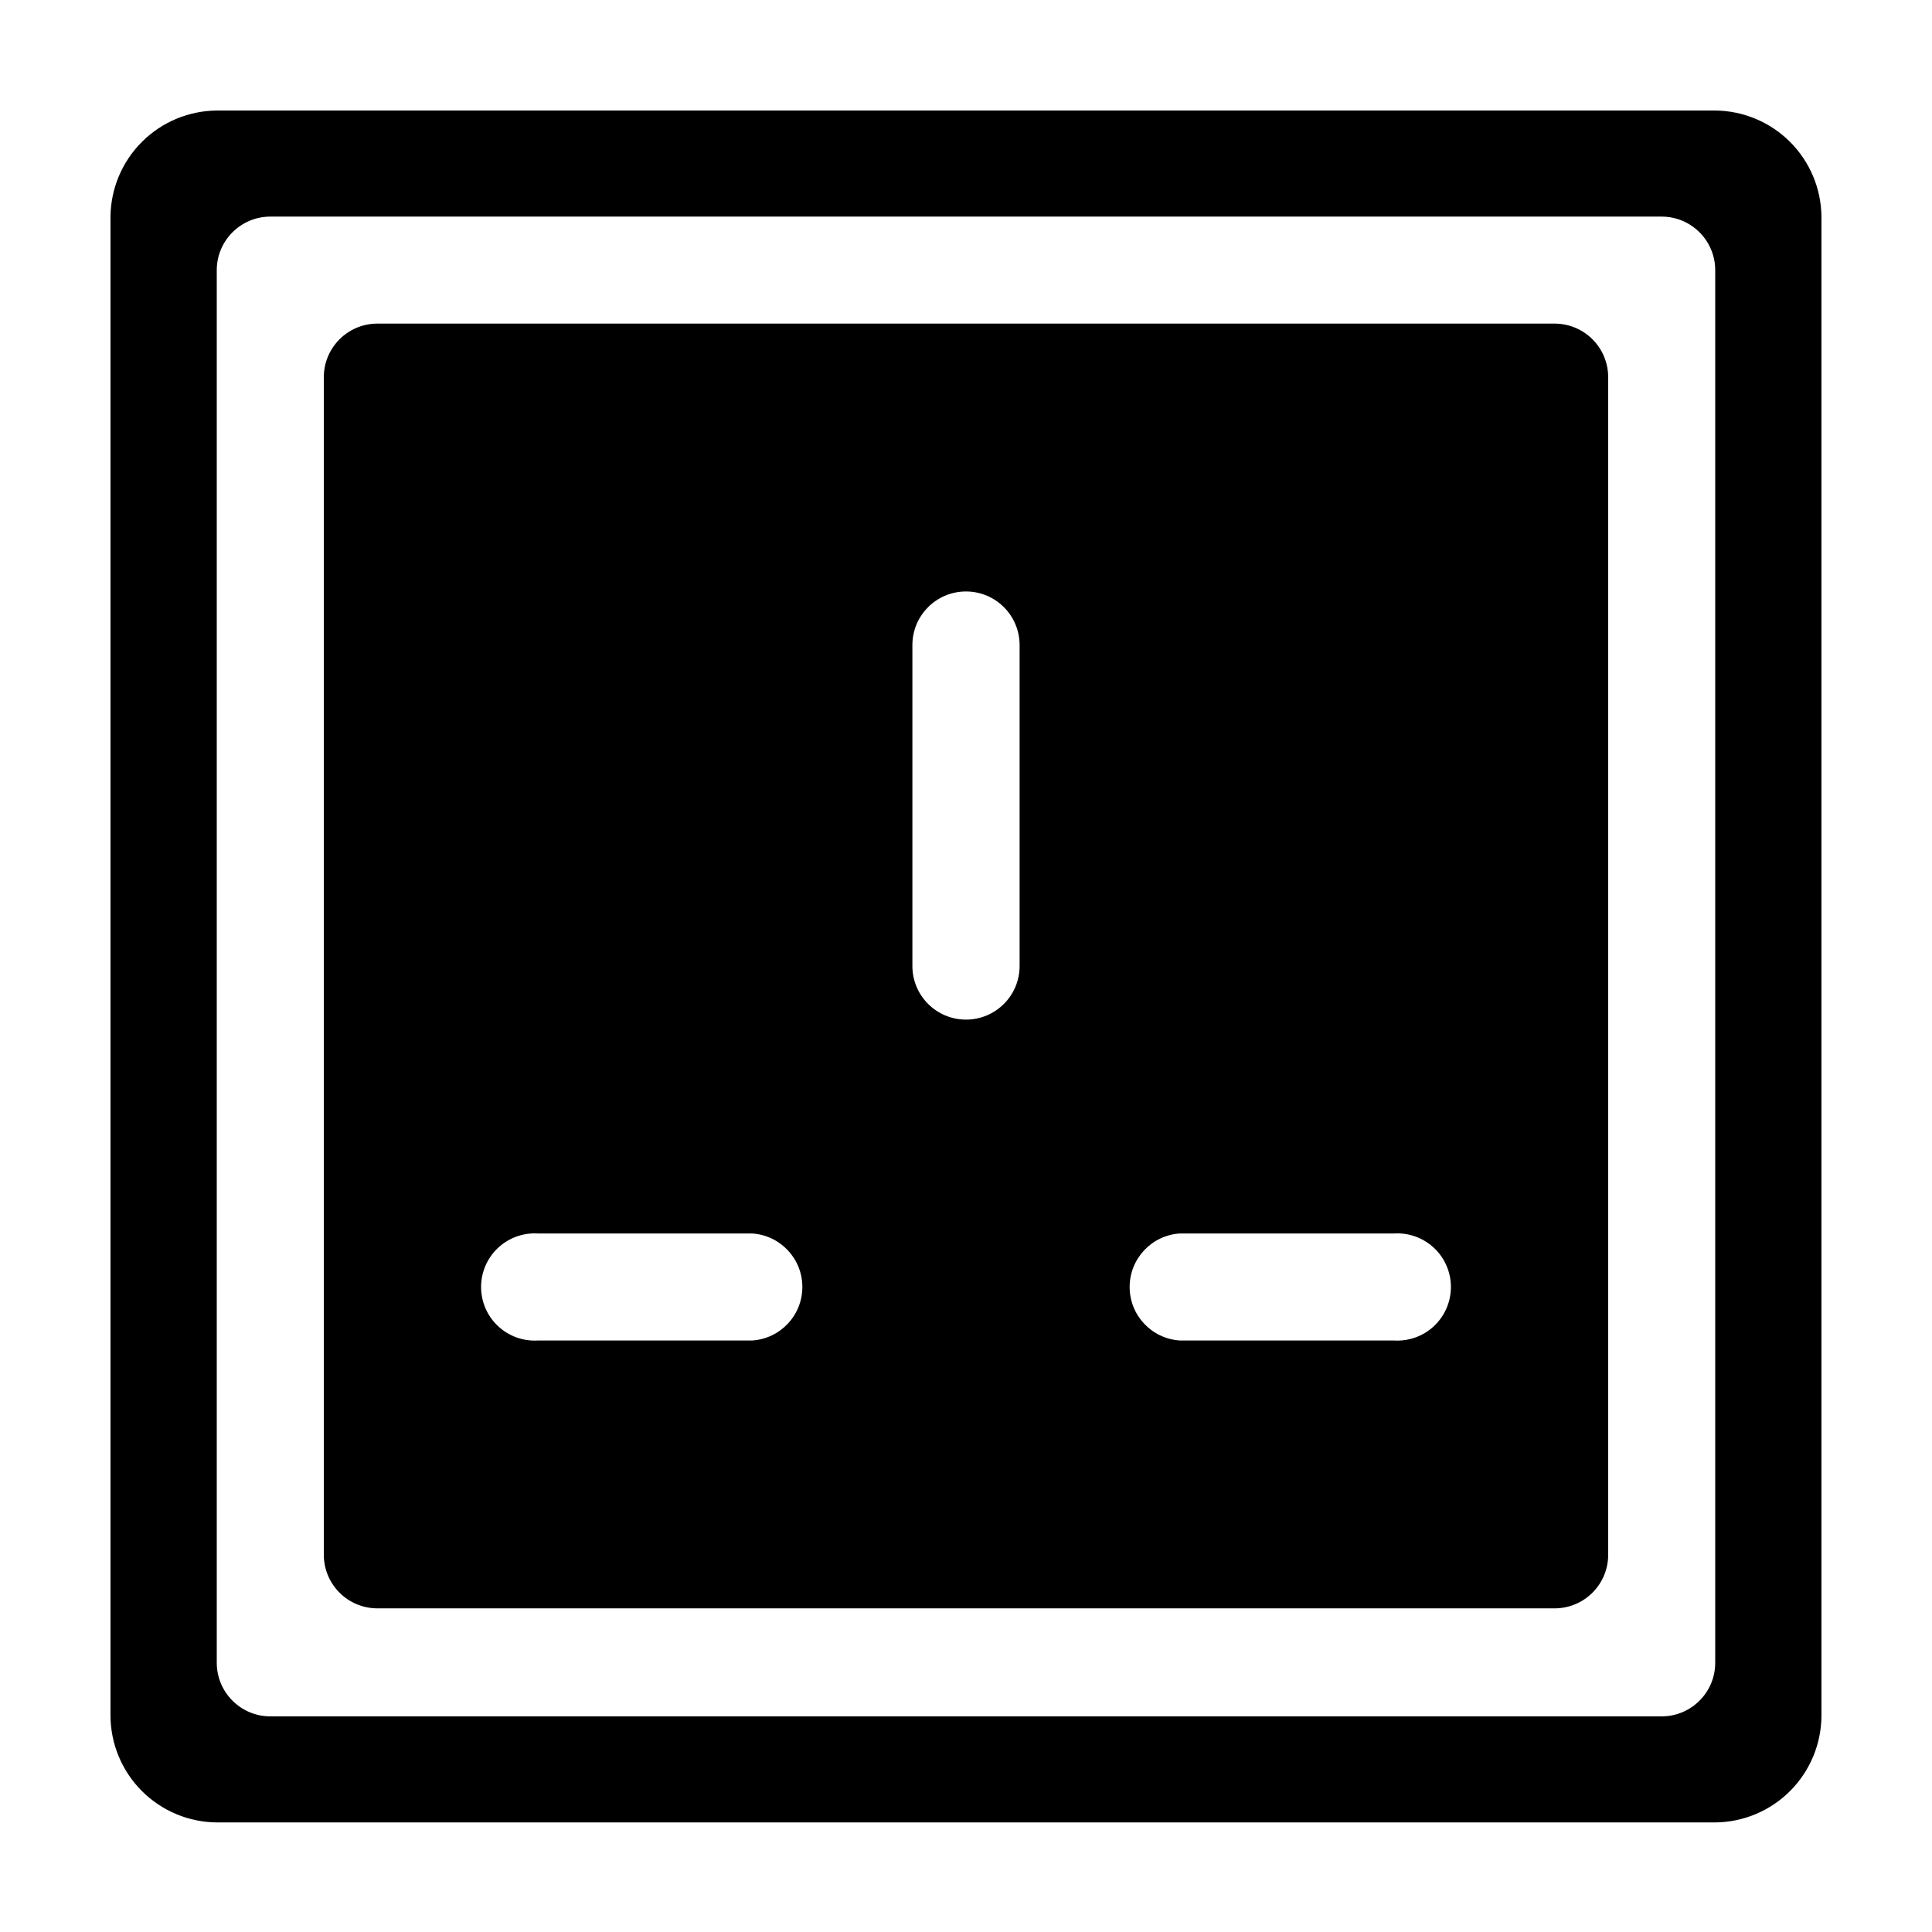
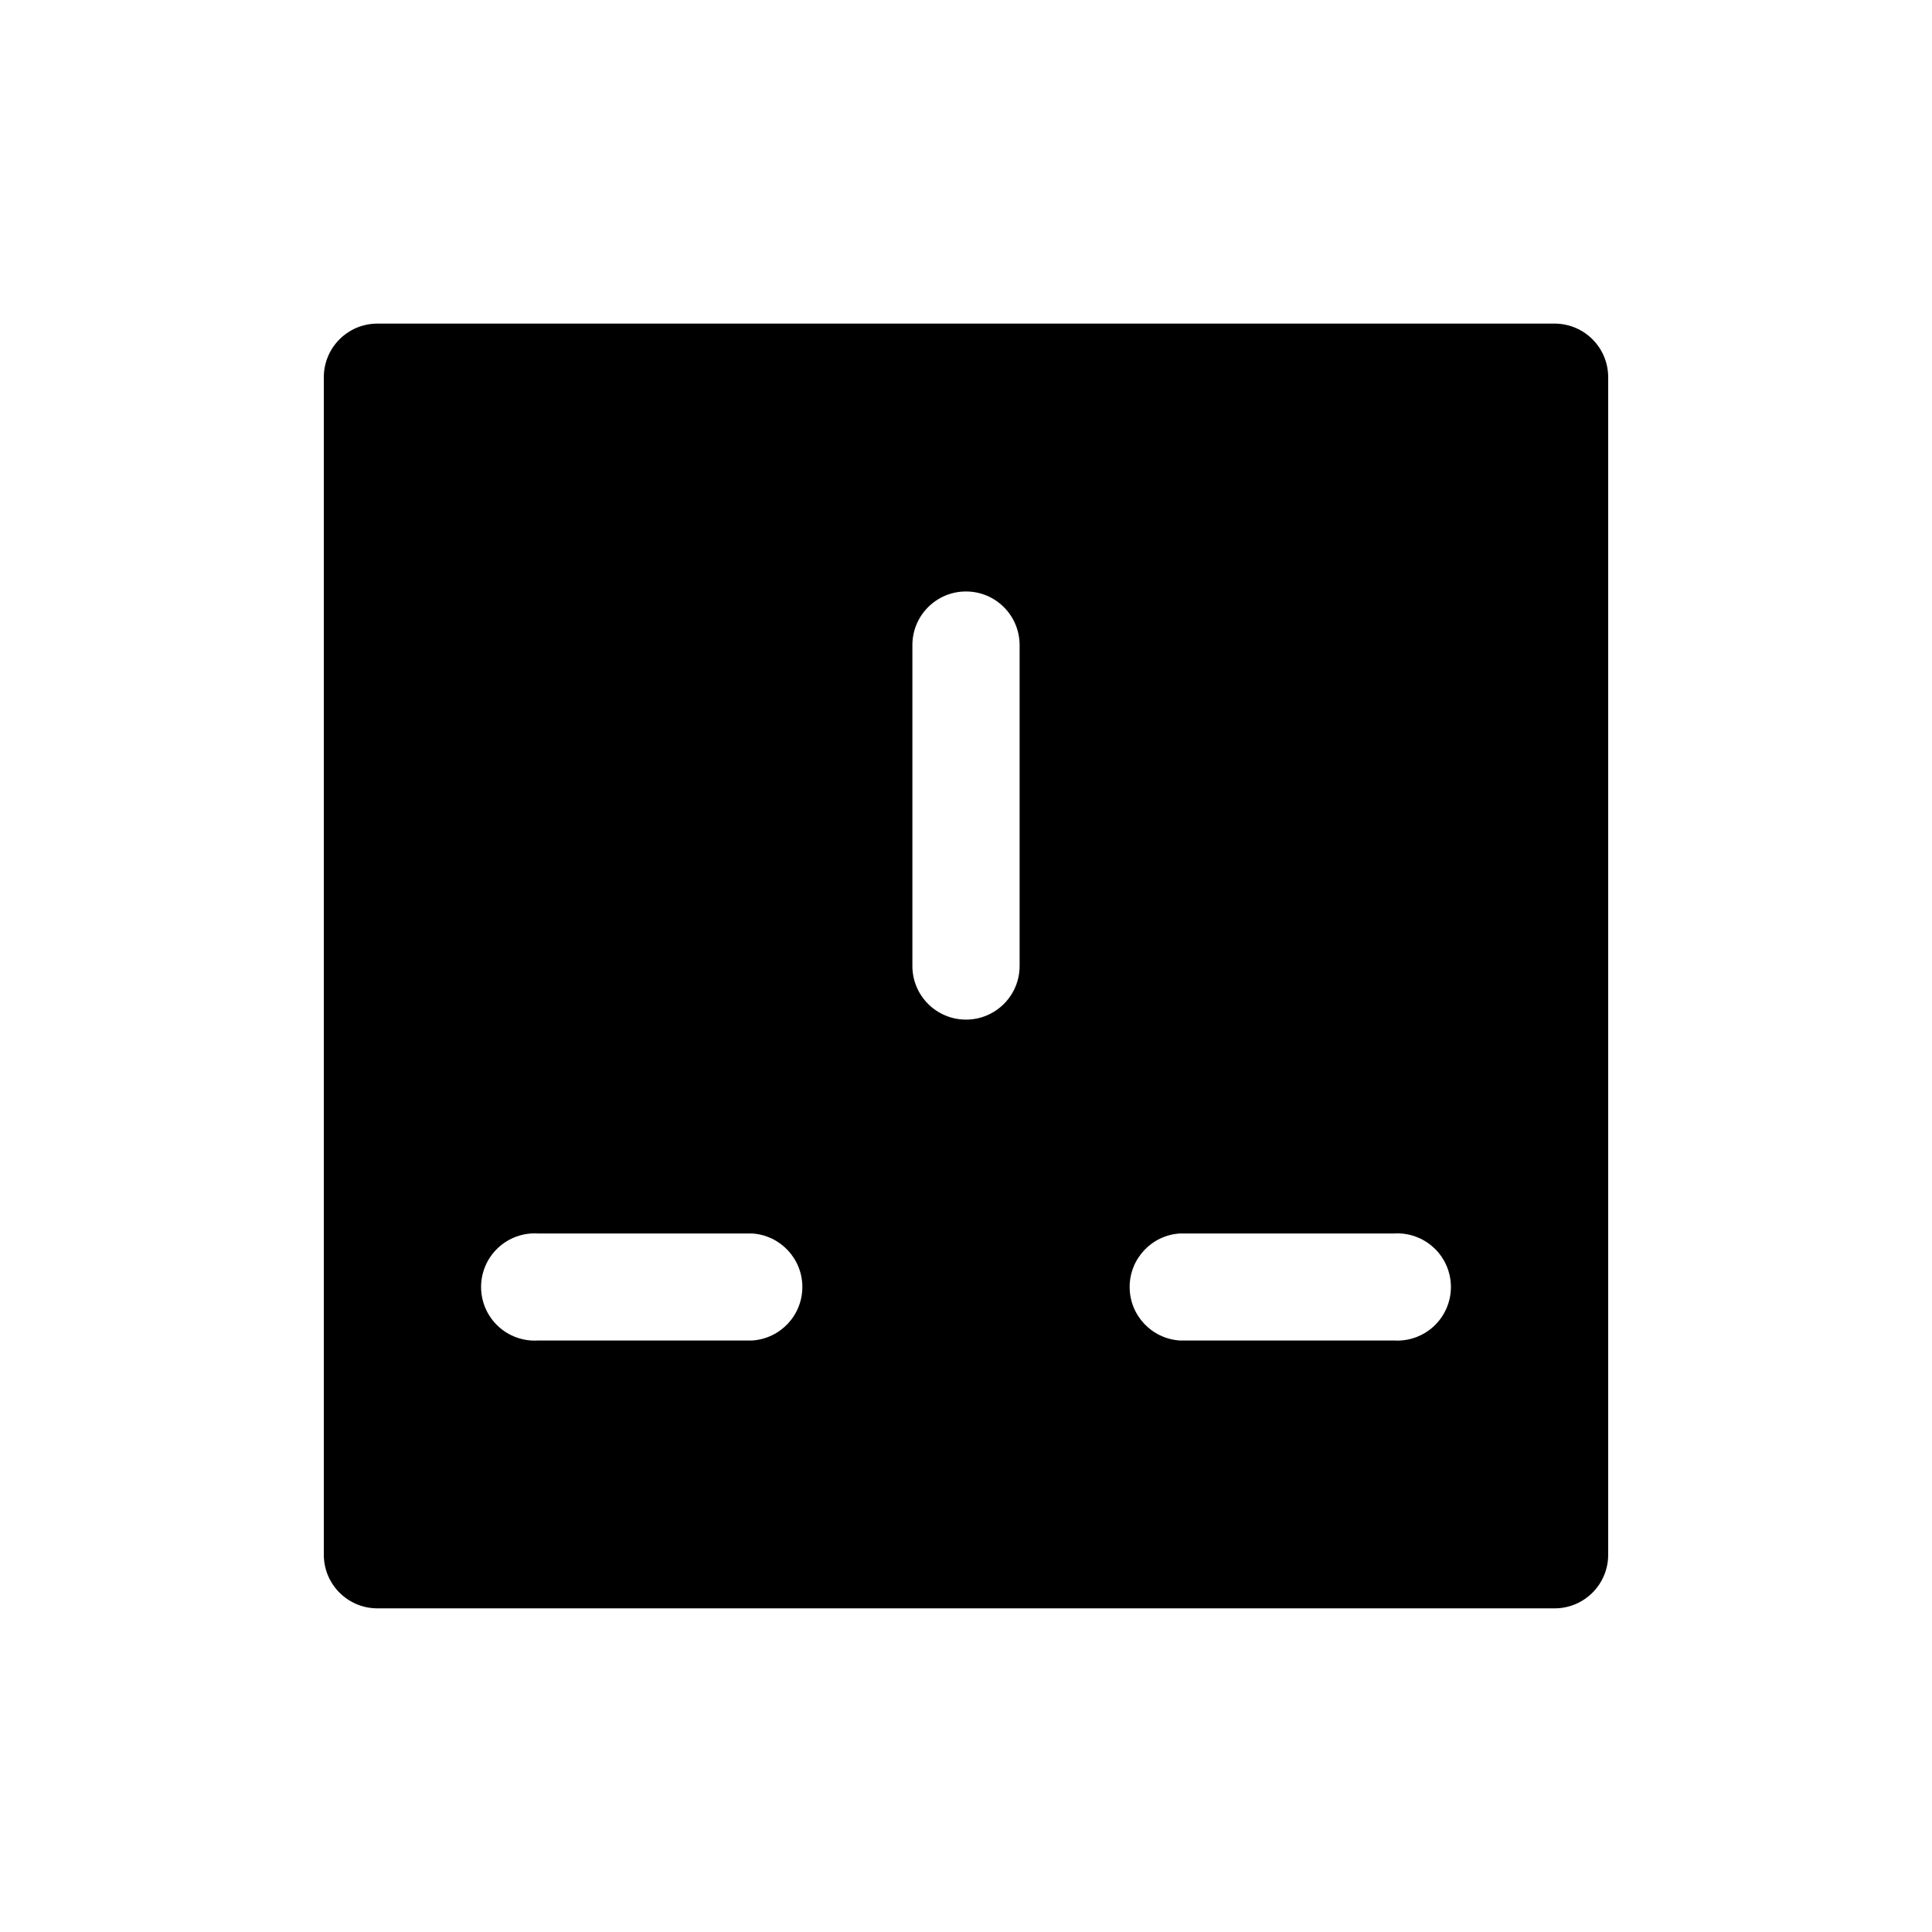
<svg xmlns="http://www.w3.org/2000/svg" fill="#000000" width="800px" height="800px" version="1.1" viewBox="144 144 512 512">
  <g>
    <path d="m556.18 229.76h-312.36c-7.707 0.109-13.922 6.348-14.004 14.055v312.36c0.082 7.711 6.297 13.945 14.004 14.055h312.36c7.711-0.109 13.926-6.344 14.004-14.055v-312.36c-0.078-7.707-6.293-13.945-14.004-14.055zm-212.91 269.49h-56.73c-3.906 0.23-7.738-1.156-10.586-3.844-2.852-2.684-4.465-6.426-4.465-10.34 0-3.914 1.613-7.656 4.465-10.34 2.848-2.684 6.68-4.074 10.586-3.844h56.73c7.504 0.449 13.363 6.664 13.363 14.184 0 7.519-5.859 13.734-13.363 14.184zm70.938-99.25c0 7.844-6.363 14.207-14.207 14.207-7.848 0-14.207-6.363-14.207-14.207v-85.043c0-7.848 6.359-14.211 14.207-14.211 7.844 0 14.207 6.363 14.207 14.211zm99.25 99.25h-56.73c-7.504-0.449-13.359-6.664-13.359-14.184 0-7.519 5.856-13.734 13.359-14.184h56.73c3.906-0.23 7.738 1.16 10.586 3.844 2.852 2.684 4.465 6.426 4.465 10.34 0 3.914-1.613 7.656-4.465 10.34-2.848 2.688-6.68 4.074-10.586 3.844z" />
-     <path d="m598.55 173.29h-397.11c-7.438 0.066-14.555 3.047-19.82 8.301-5.269 5.258-8.262 12.371-8.34 19.812v397.2c0.012 7.516 3.004 14.723 8.32 20.039 5.316 5.316 12.523 8.312 20.043 8.324h396.9c7.484-0.066 14.637-3.082 19.91-8.395 5.273-5.309 8.238-12.484 8.25-19.969v-397.2c-0.078-7.441-3.07-14.555-8.336-19.812-5.266-5.254-12.387-8.234-19.824-8.301zm0 411.36c0 7.828-6.332 14.18-14.156 14.207h-368.79c-7.828-0.027-14.16-6.379-14.16-14.207v-369.04c0-7.828 6.332-14.18 14.16-14.207h368.79c7.824 0.027 14.156 6.379 14.156 14.207z" />
  </g>
</svg>